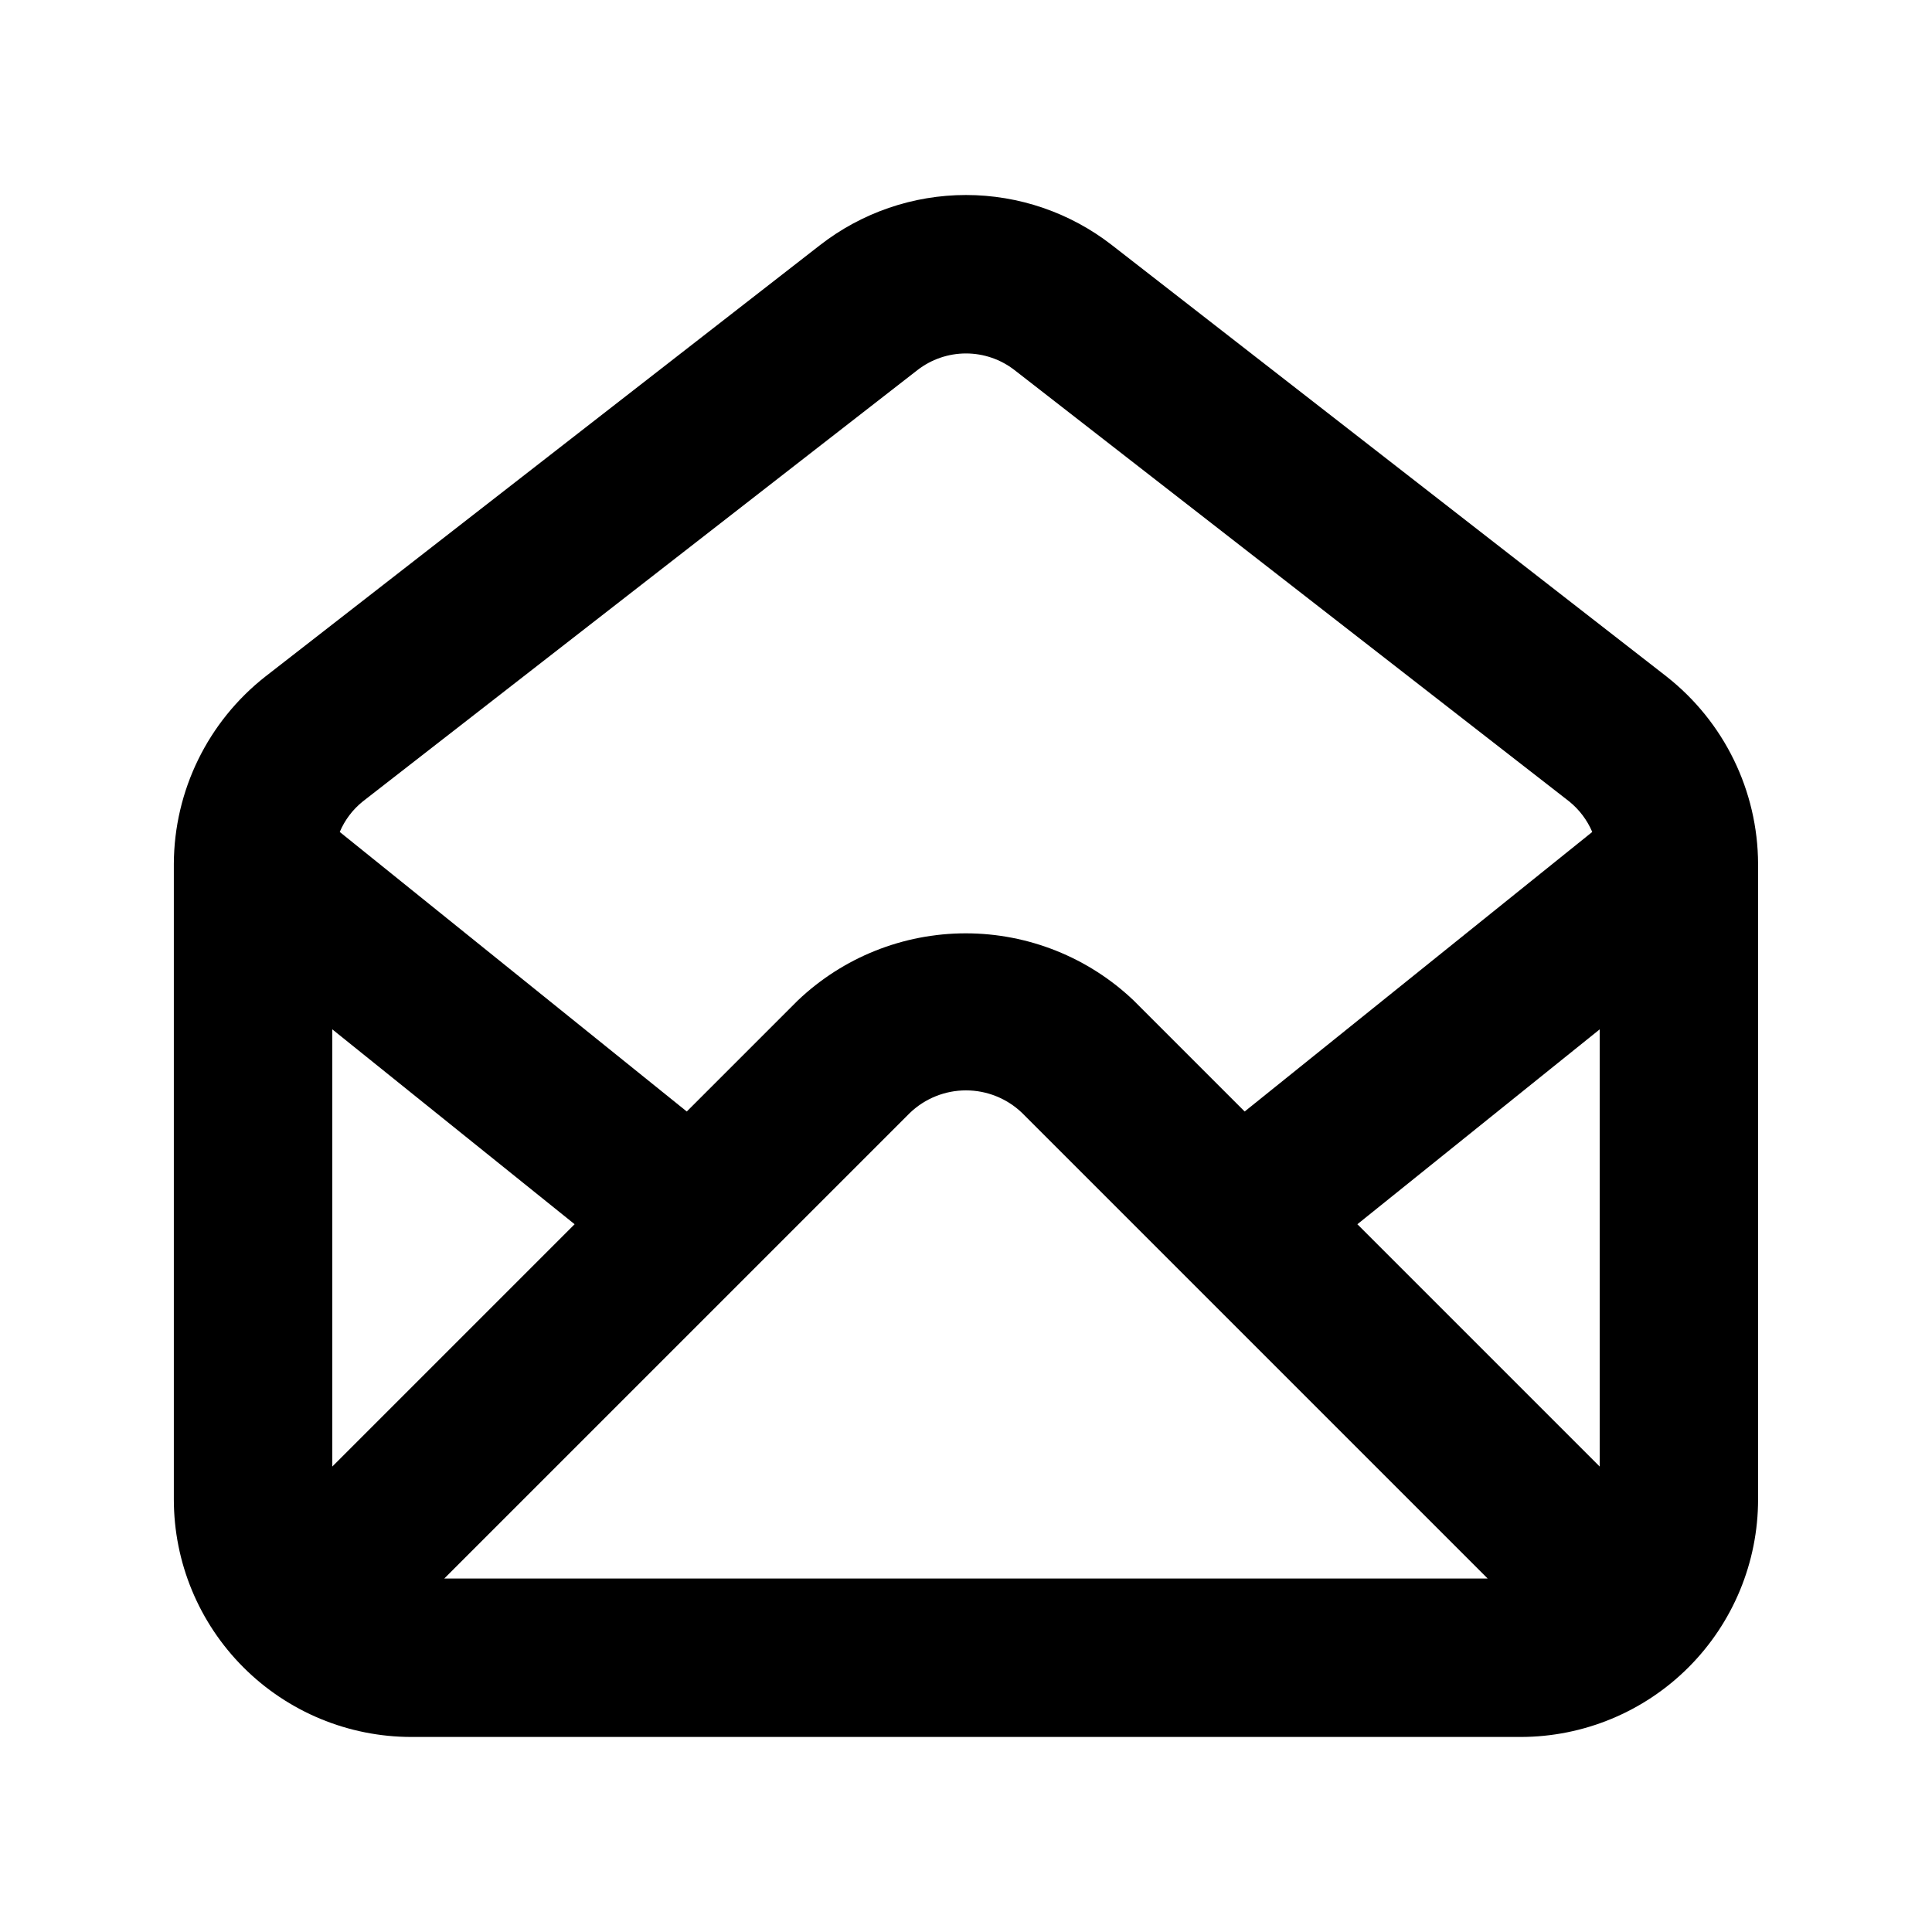
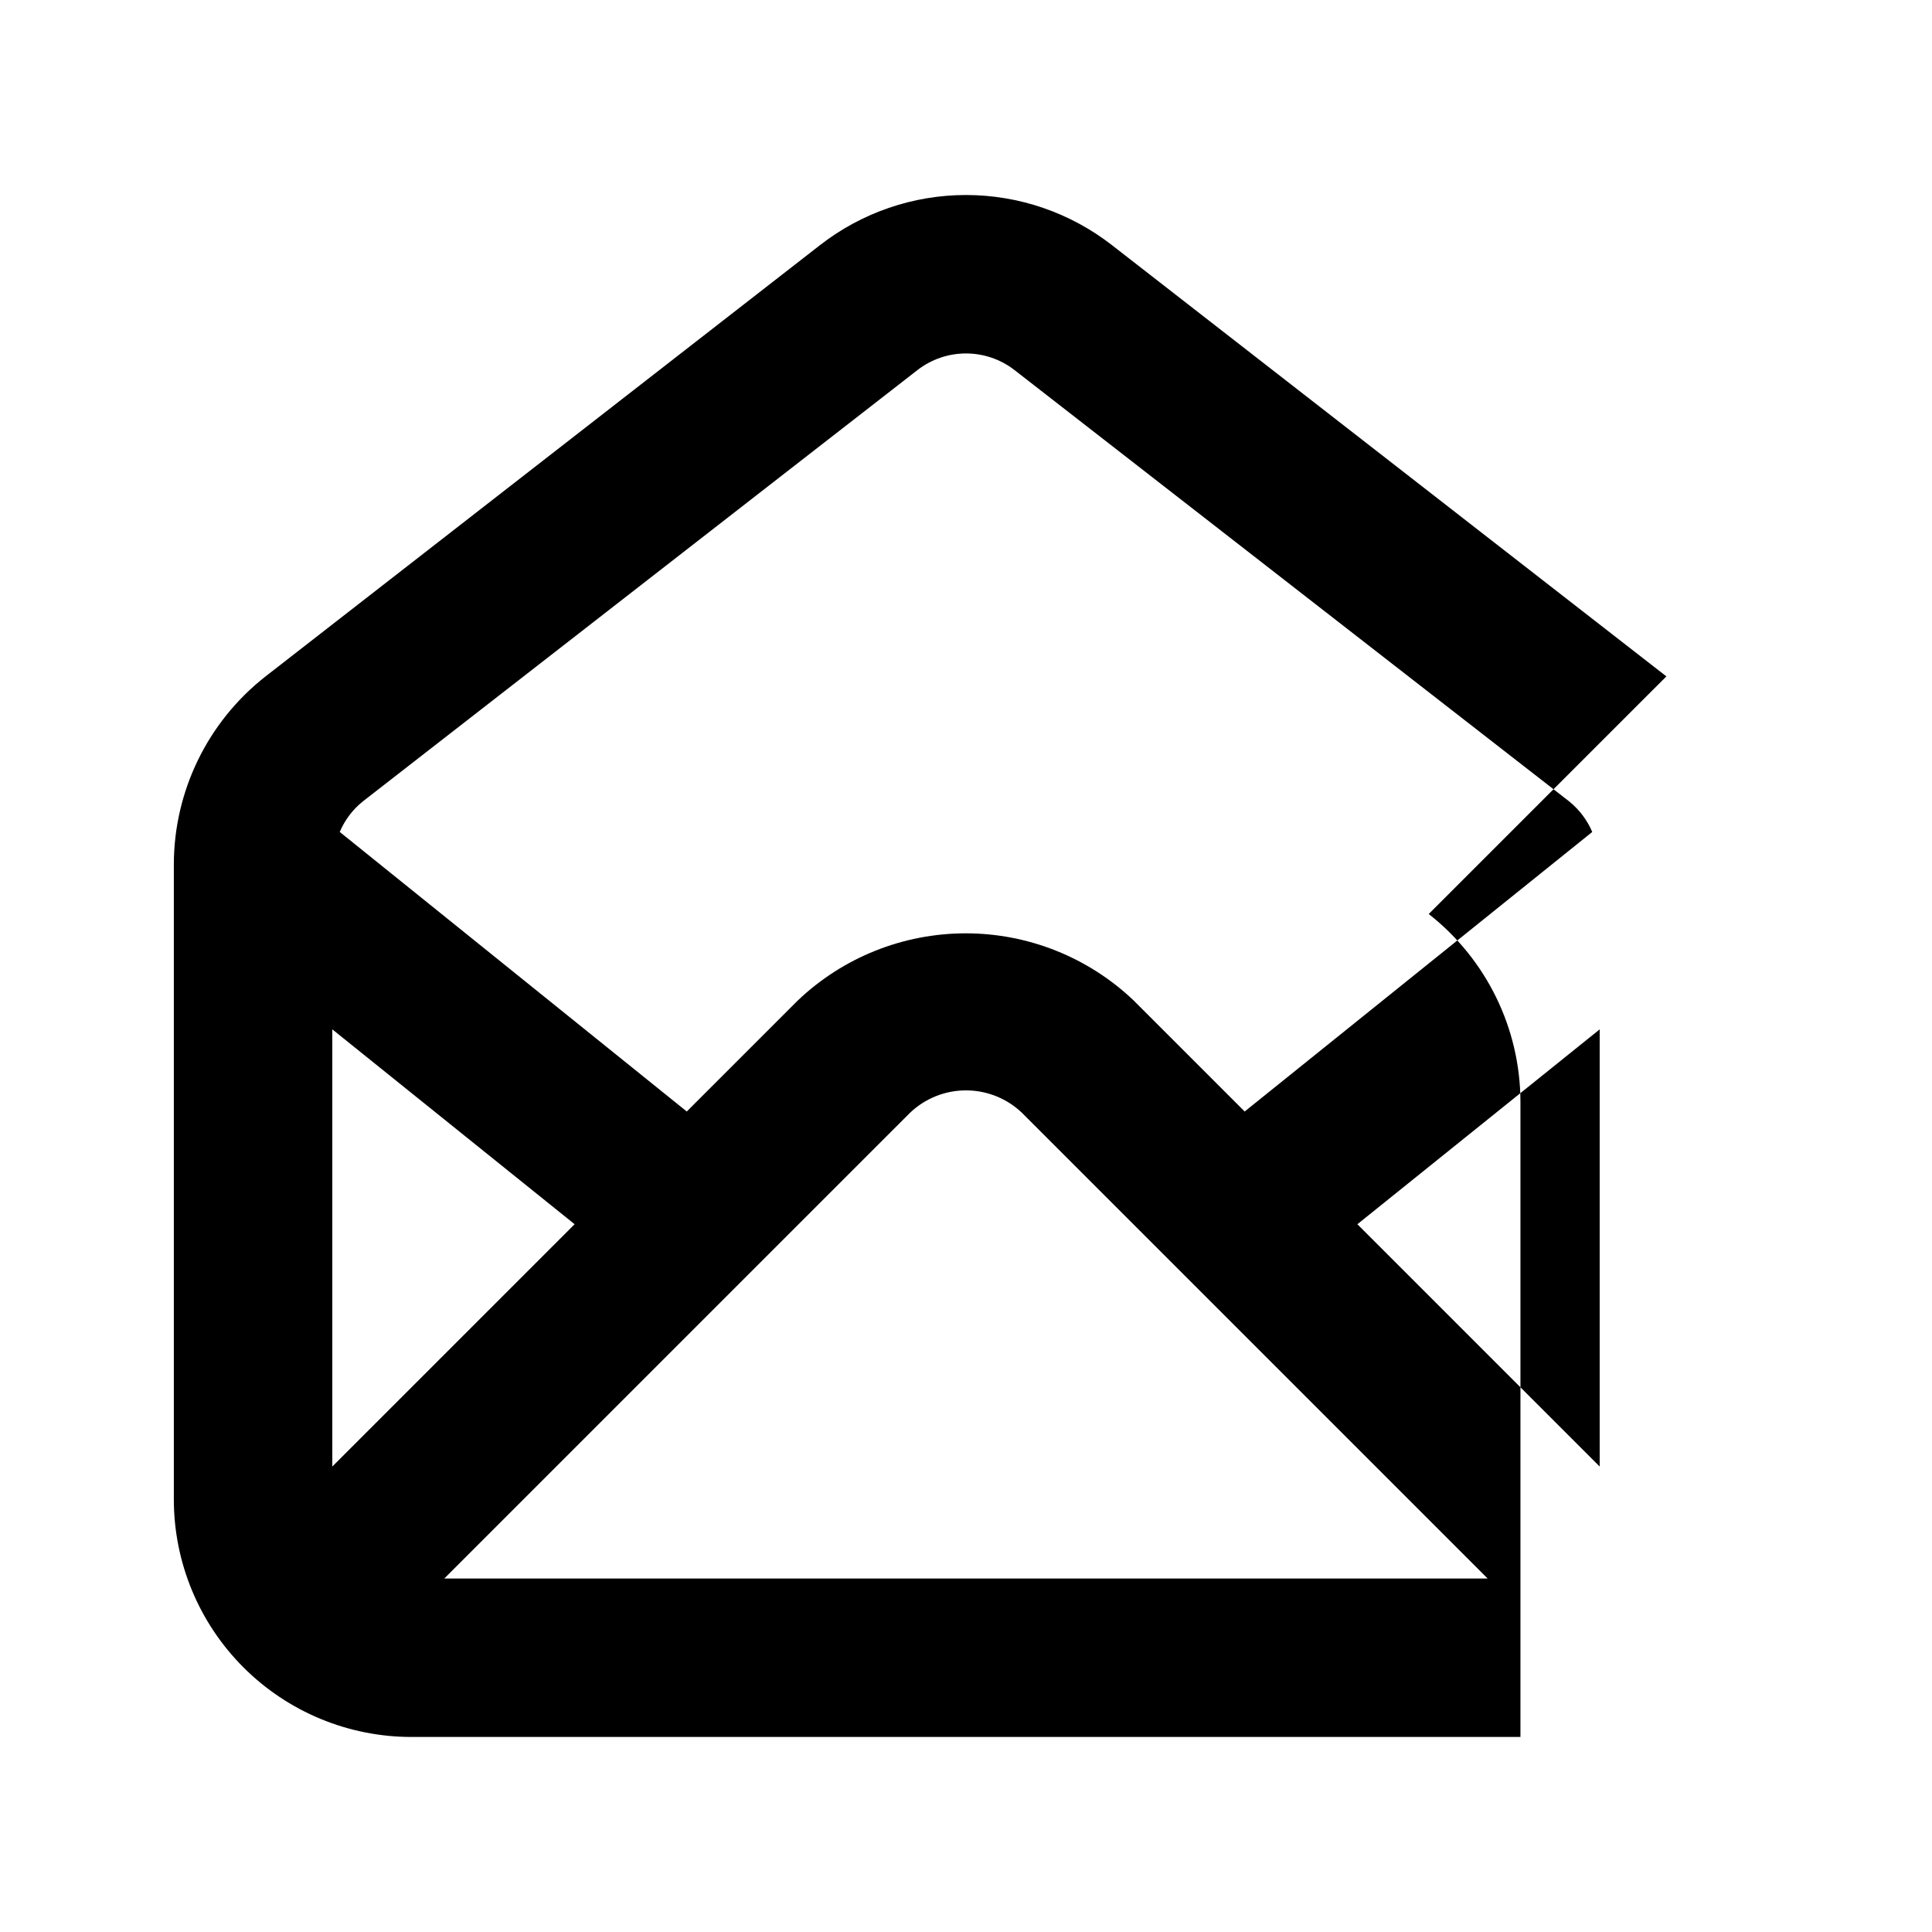
<svg xmlns="http://www.w3.org/2000/svg" fill="#000000" width="800px" height="800px" version="1.1" viewBox="144 144 512 512">
-   <path d="m585.61 323.25-146.95-114.3c-11.055-8.598-24.66-13.27-38.664-13.27-14.008 0-27.613 4.672-38.668 13.27l-146.95 114.3c-15.285 11.977-24.242 30.293-24.309 49.711v168.38c0 16.699 6.633 32.719 18.445 44.527 11.809 11.812 27.828 18.445 44.531 18.445h293.89c16.703 0 32.723-6.633 44.531-18.445 11.812-11.809 18.445-27.828 18.445-44.527v-168.38c-0.062-19.418-9.023-37.734-24.309-49.711zm-17.676 209.4-64.215-64.215 64.215-51.641zm-335.87-115.86 64.215 51.641-64.215 64.215zm153.09 22.125c3.996-3.82 9.312-5.953 14.844-5.953 5.527 0 10.844 2.133 14.84 5.953l123.41 123.41h-276.51zm1.953-196.82c3.684-2.867 8.219-4.426 12.891-4.426 4.668 0 9.203 1.559 12.887 4.426l146.95 114.28c2.676 2.156 4.781 4.938 6.129 8.102l-92.113 74.082-29.391-29.391h0.004c-12.004-11.441-27.953-17.824-44.535-17.824s-32.531 6.383-44.535 17.824l-29.391 29.391-91.965-74.082c1.34-3.168 3.445-5.953 6.129-8.102z" />
+   <path d="m585.61 323.25-146.95-114.3c-11.055-8.598-24.66-13.27-38.664-13.27-14.008 0-27.613 4.672-38.668 13.27l-146.95 114.3c-15.285 11.977-24.242 30.293-24.309 49.711v168.38c0 16.699 6.633 32.719 18.445 44.527 11.809 11.812 27.828 18.445 44.531 18.445h293.89v-168.38c-0.062-19.418-9.023-37.734-24.309-49.711zm-17.676 209.4-64.215-64.215 64.215-51.641zm-335.87-115.86 64.215 51.641-64.215 64.215zm153.09 22.125c3.996-3.82 9.312-5.953 14.844-5.953 5.527 0 10.844 2.133 14.84 5.953l123.41 123.41h-276.51zm1.953-196.82c3.684-2.867 8.219-4.426 12.891-4.426 4.668 0 9.203 1.559 12.887 4.426l146.95 114.28c2.676 2.156 4.781 4.938 6.129 8.102l-92.113 74.082-29.391-29.391h0.004c-12.004-11.441-27.953-17.824-44.535-17.824s-32.531 6.383-44.535 17.824l-29.391 29.391-91.965-74.082c1.34-3.168 3.445-5.953 6.129-8.102z" />
</svg>